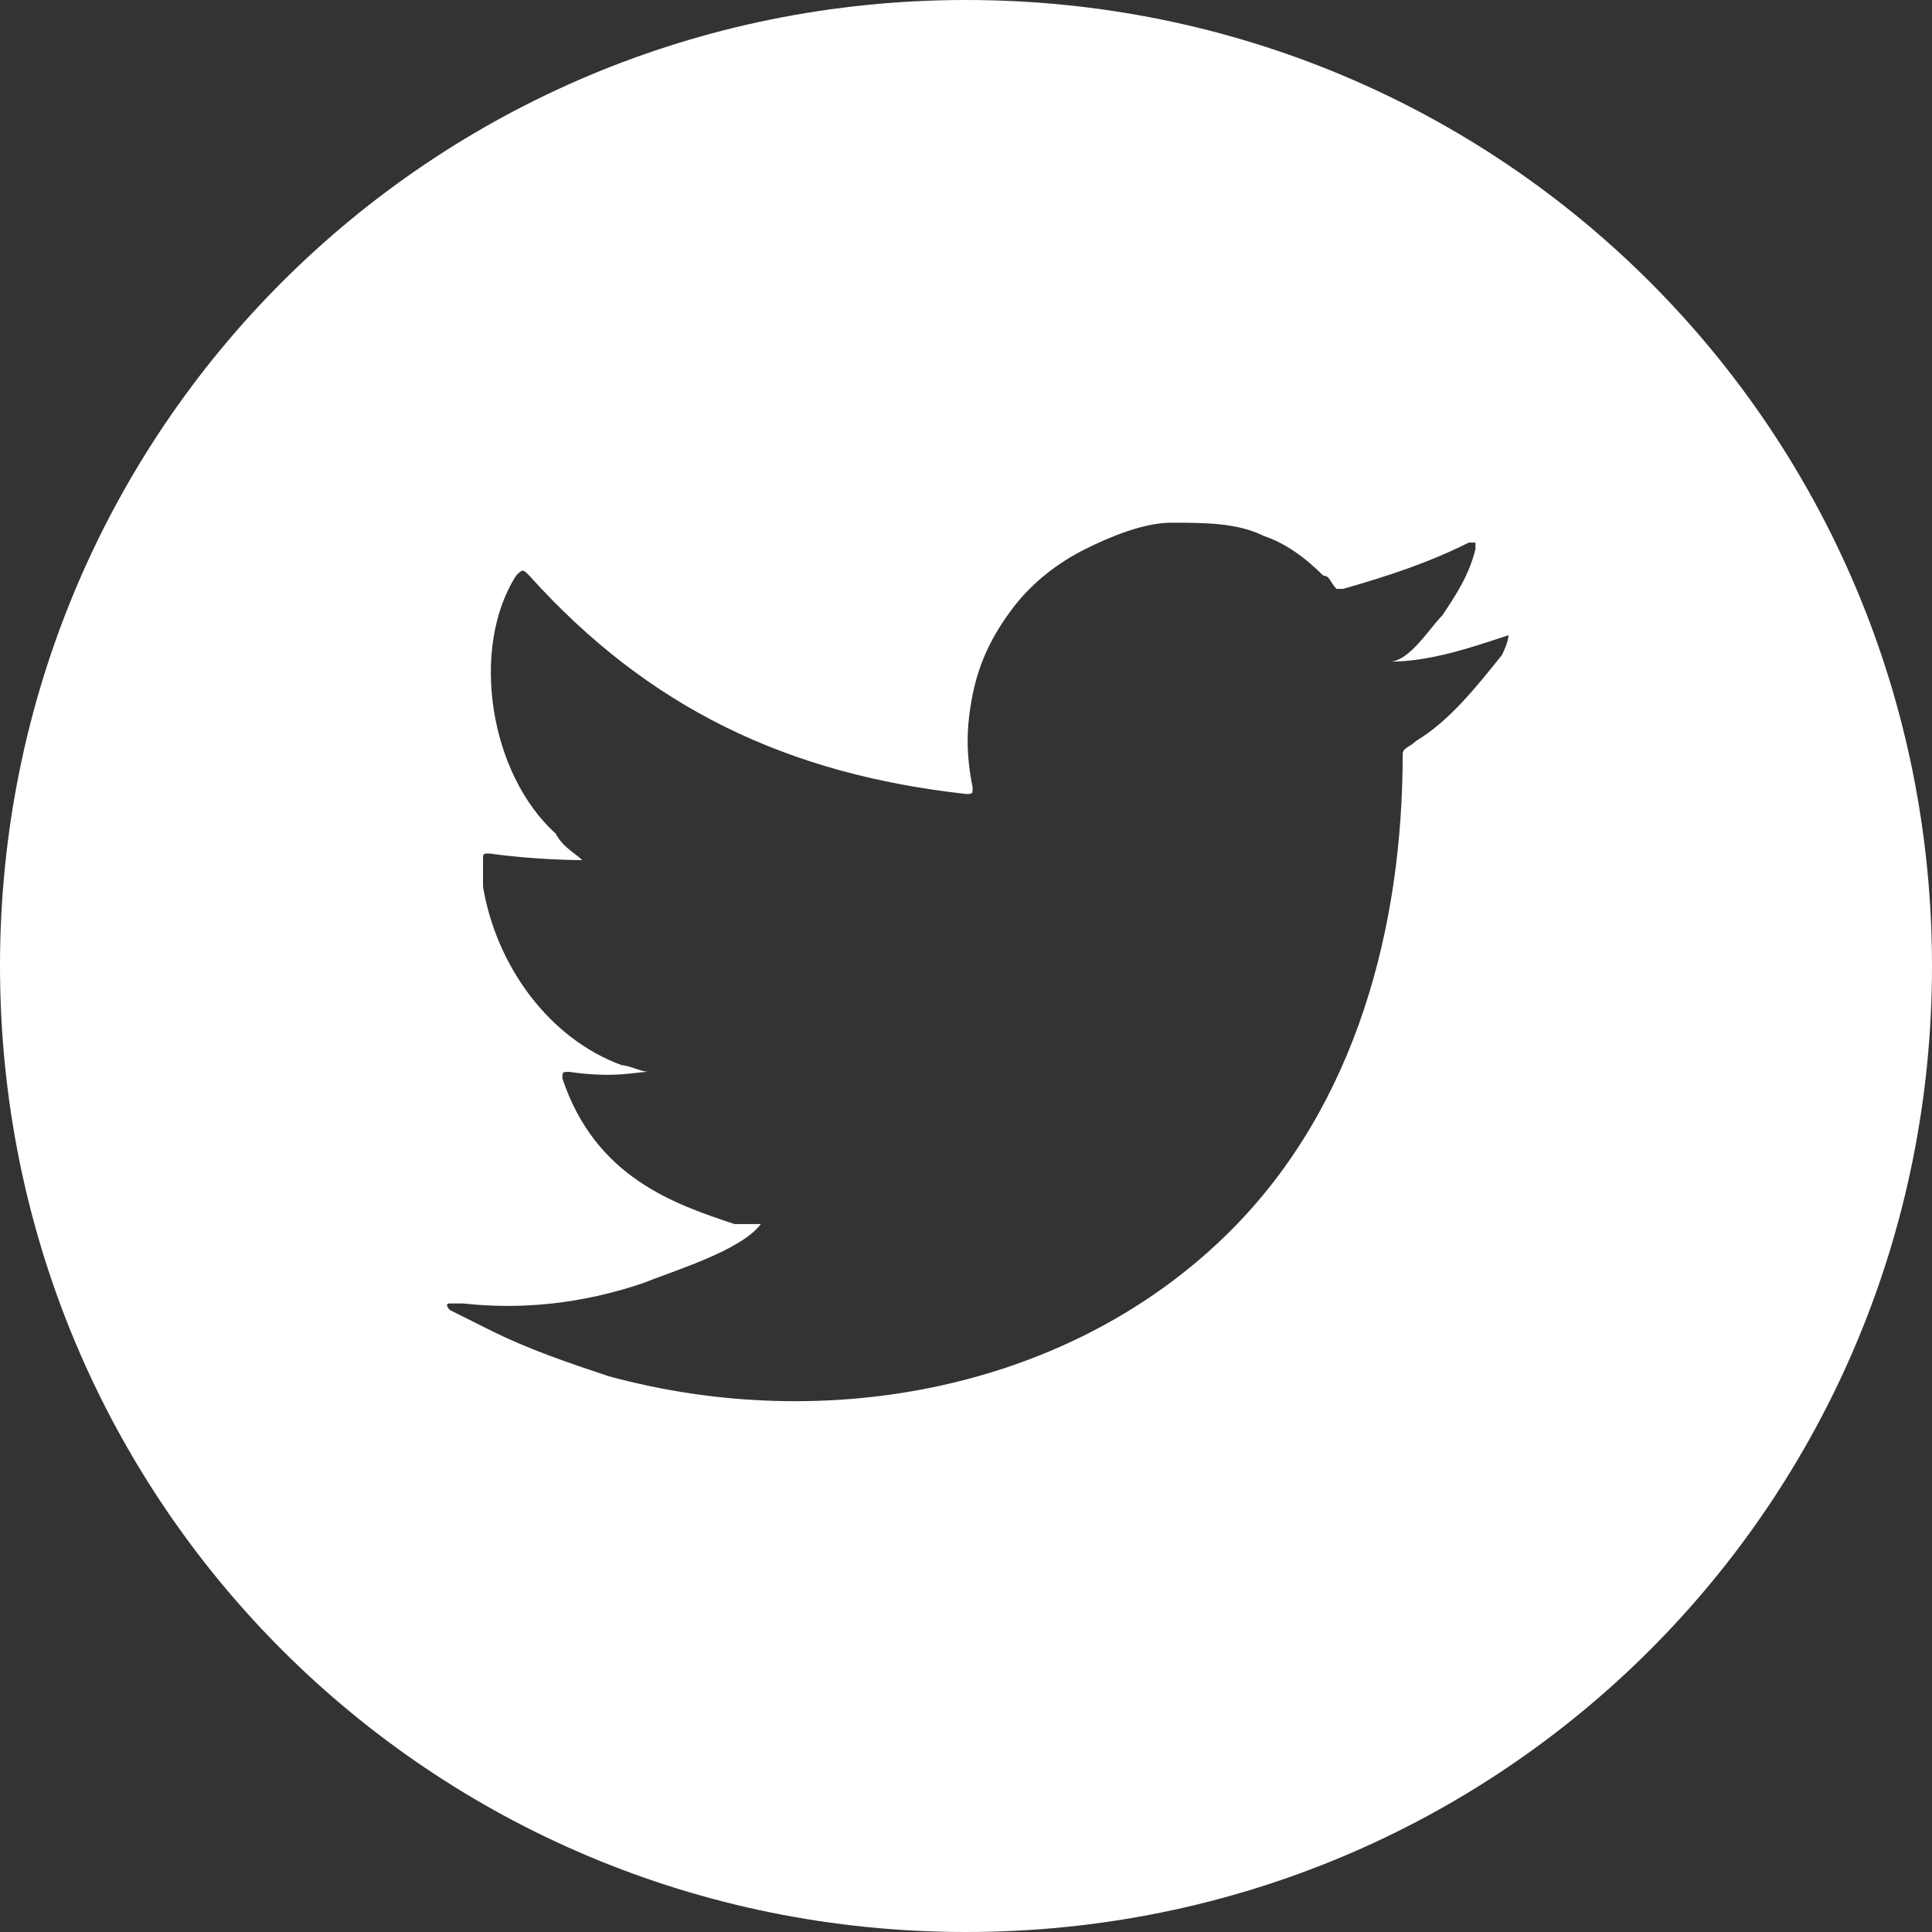
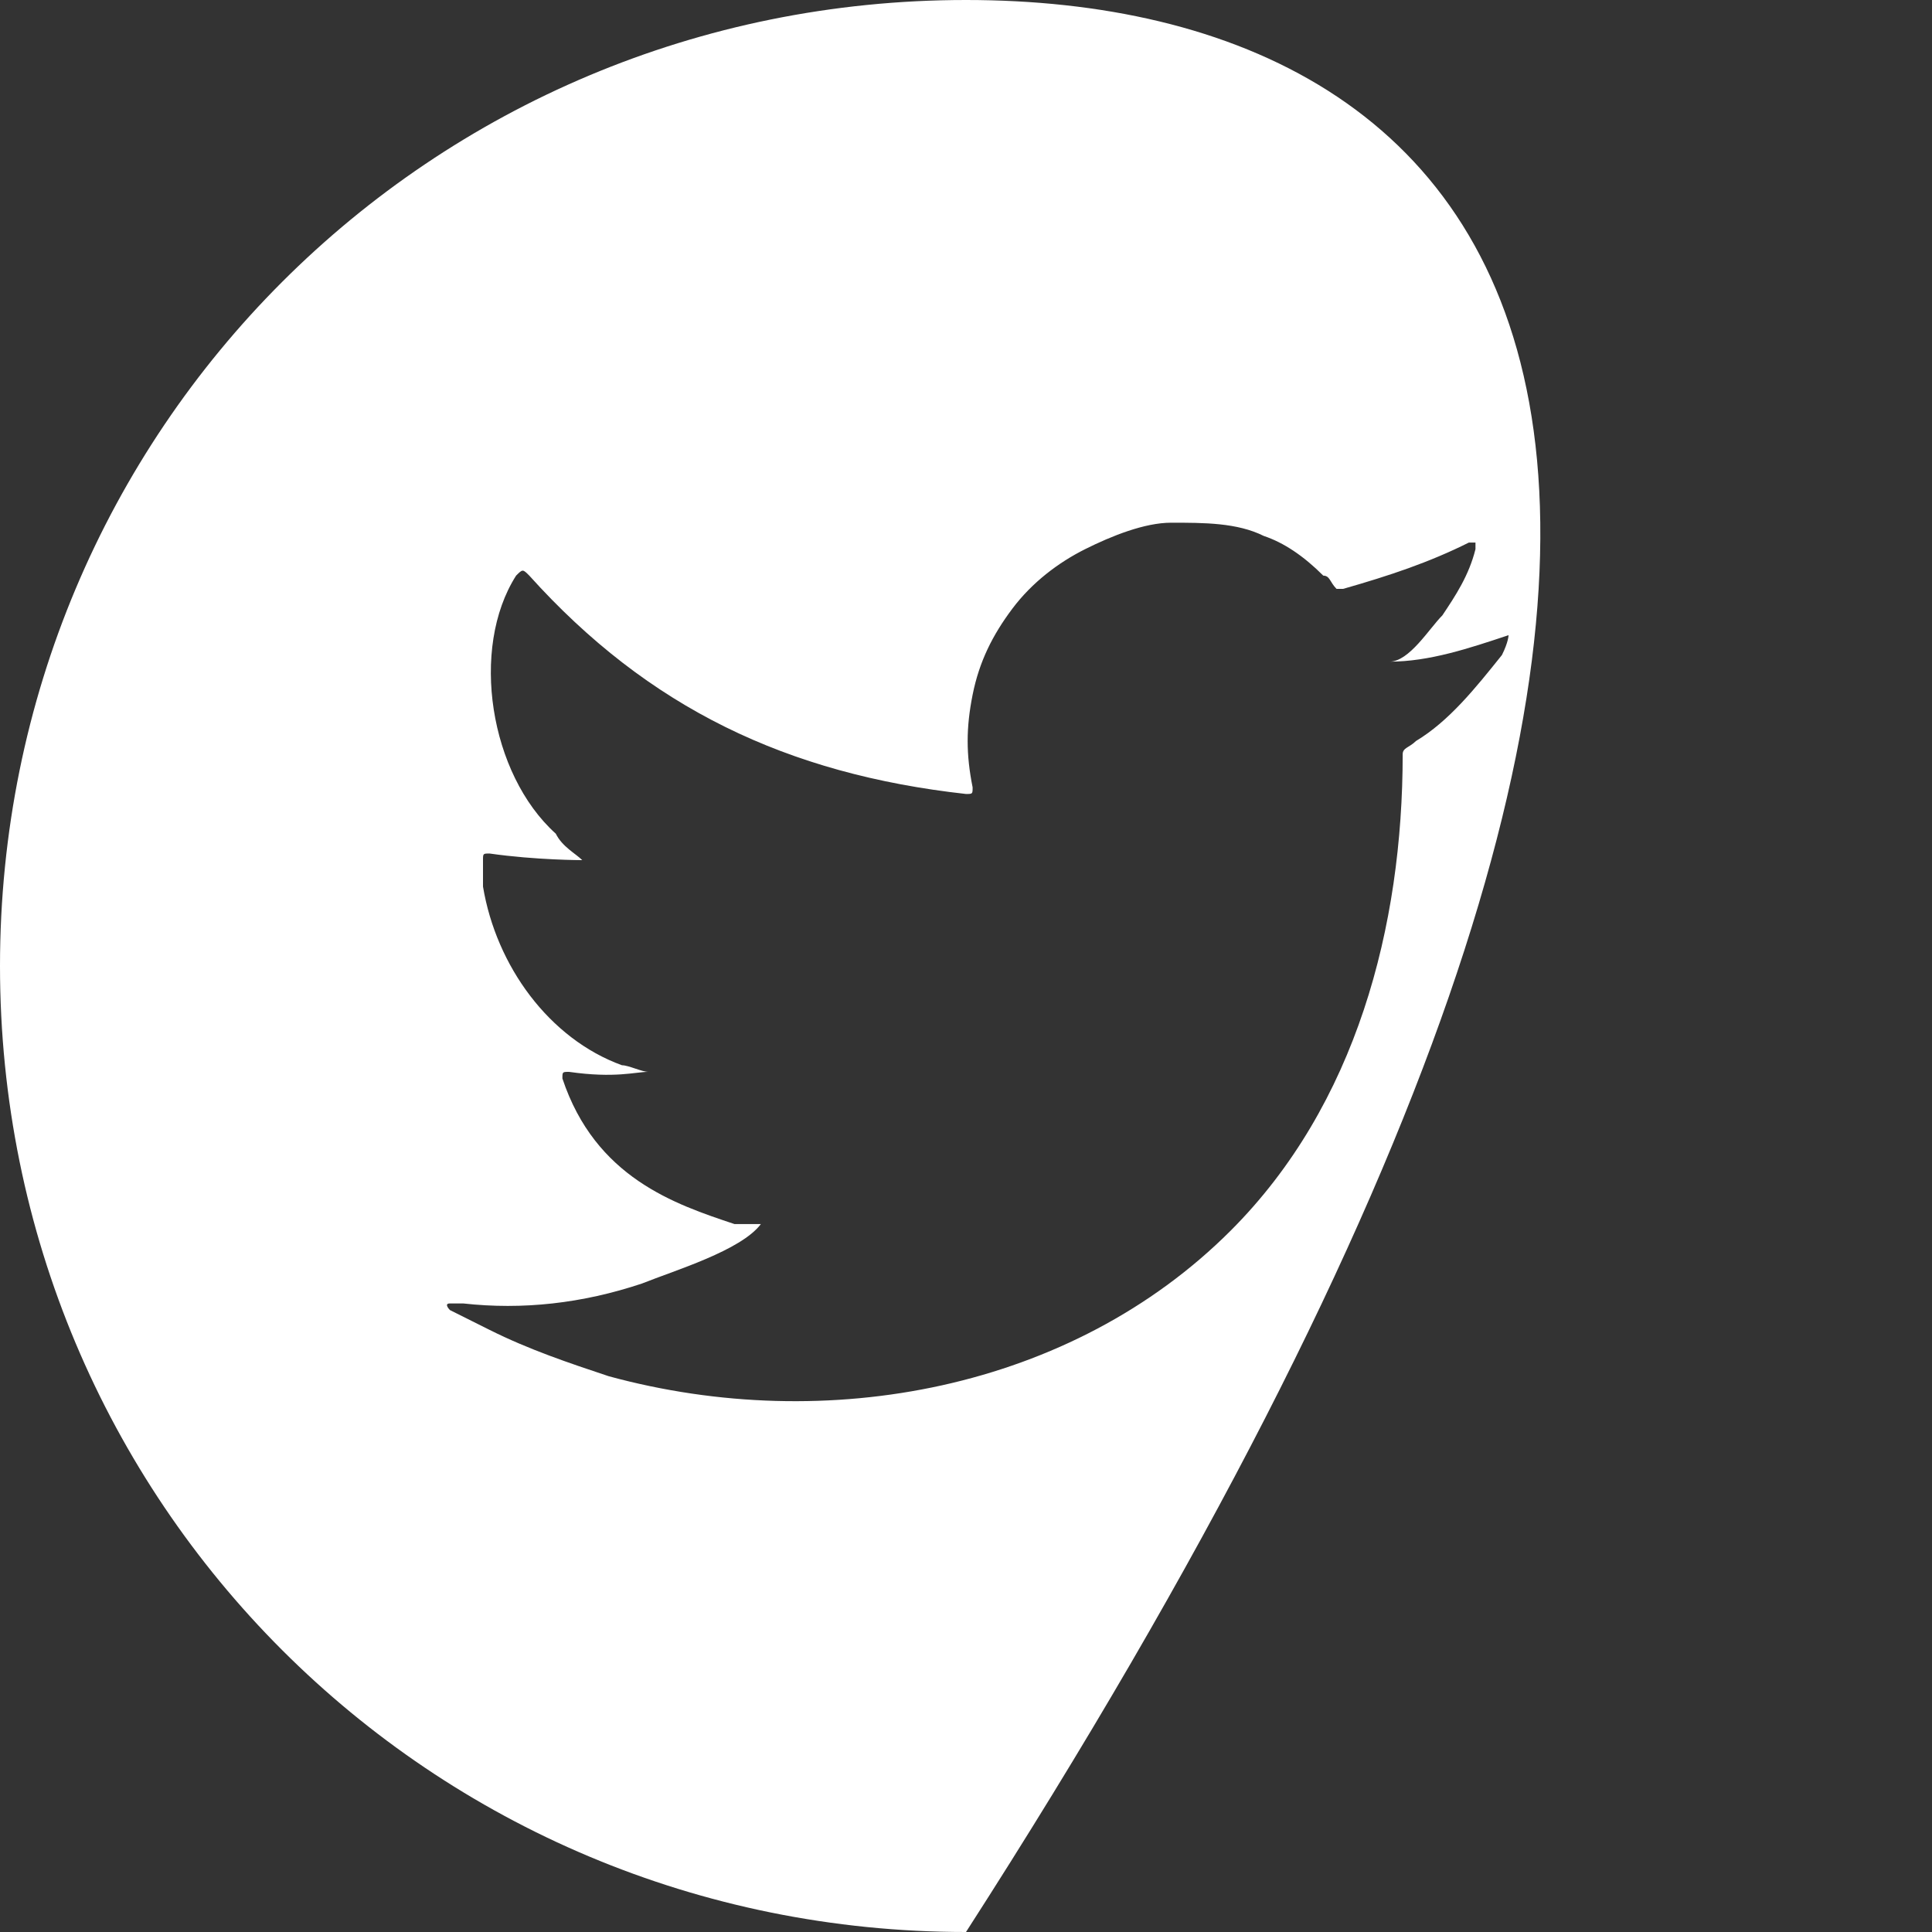
<svg xmlns="http://www.w3.org/2000/svg" version="1.1" id="Camada_1" x="0px" y="0px" viewBox="0 0 29.2 29.2" style="enable-background:new 0 0 29.2 29.2;" xml:space="preserve">
  <rect x="0" y="0" width="29.2" height="29.2" fill="#333333" stroke="none" />
-   <path style="fill:#FFFFFF;" d="M14.6,0C6.5,0,0,6.5,0,14.6c0,8.1,6.5,14.6,14.6,14.6s14.6-6.5,14.6-14.6C29.2,6.5,22.7,0,14.6,0z   M22.8,9.6c0,0,0,0.1-0.1,0.3c-0.4,0.5-0.8,1-1.3,1.3c-0.1,0.1-0.2,0.1-0.2,0.2c0,2.6-0.7,5.3-2.6,7.2c-2.4,2.4-6.1,3.1-9.4,2.2  c-0.6-0.2-1.2-0.4-1.8-0.7c-0.2-0.1-0.4-0.2-0.6-0.3c0,0-0.1-0.1,0-0.1c0,0,0.1,0,0.2,0c0.9,0.1,1.8,0,2.7-0.3  c0.5-0.2,1.5-0.5,1.8-0.9c0,0,0,0,0,0c-0.1,0-0.2,0-0.4,0c-0.9-0.3-2.1-0.7-2.6-2.2c0-0.1,0-0.1,0.1-0.1c0.7,0.1,1,0,1.2,0  c-0.1,0-0.3-0.1-0.4-0.1c-1.1-0.4-1.9-1.5-2.1-2.7c0-0.1,0-0.3,0-0.4c0-0.1,0-0.1,0.1-0.1C8.1,13,8.8,13,8.8,13  c-0.1-0.1-0.3-0.2-0.4-0.4c-1-0.9-1.3-2.8-0.6-3.9c0.1-0.1,0.1-0.1,0.2,0c1.8,2,3.9,3,6.6,3.3c0.1,0,0.1,0,0.1-0.1  c-0.1-0.5-0.1-0.9,0-1.4c0.1-0.5,0.3-0.9,0.6-1.3c0.3-0.4,0.7-0.7,1.1-0.9c0.4-0.2,0.9-0.4,1.3-0.4c0.5,0,1,0,1.4,0.2  c0.3,0.1,0.6,0.3,0.9,0.6c0.1,0,0.1,0.1,0.2,0.2c0,0,0.1,0,0.1,0c0.7-0.2,1.3-0.4,1.9-0.7c0,0,0.1,0,0.1,0c0,0,0,0.1,0,0.1  c-0.1,0.4-0.3,0.7-0.5,1c-0.2,0.2-0.5,0.7-0.8,0.7C21.6,10,22.2,9.8,22.8,9.6C22.8,9.6,22.8,9.6,22.8,9.6  C22.8,9.6,22.8,9.6,22.8,9.6z" />
+   <path style="fill:#FFFFFF;" d="M14.6,0C6.5,0,0,6.5,0,14.6c0,8.1,6.5,14.6,14.6,14.6C29.2,6.5,22.7,0,14.6,0z   M22.8,9.6c0,0,0,0.1-0.1,0.3c-0.4,0.5-0.8,1-1.3,1.3c-0.1,0.1-0.2,0.1-0.2,0.2c0,2.6-0.7,5.3-2.6,7.2c-2.4,2.4-6.1,3.1-9.4,2.2  c-0.6-0.2-1.2-0.4-1.8-0.7c-0.2-0.1-0.4-0.2-0.6-0.3c0,0-0.1-0.1,0-0.1c0,0,0.1,0,0.2,0c0.9,0.1,1.8,0,2.7-0.3  c0.5-0.2,1.5-0.5,1.8-0.9c0,0,0,0,0,0c-0.1,0-0.2,0-0.4,0c-0.9-0.3-2.1-0.7-2.6-2.2c0-0.1,0-0.1,0.1-0.1c0.7,0.1,1,0,1.2,0  c-0.1,0-0.3-0.1-0.4-0.1c-1.1-0.4-1.9-1.5-2.1-2.7c0-0.1,0-0.3,0-0.4c0-0.1,0-0.1,0.1-0.1C8.1,13,8.8,13,8.8,13  c-0.1-0.1-0.3-0.2-0.4-0.4c-1-0.9-1.3-2.8-0.6-3.9c0.1-0.1,0.1-0.1,0.2,0c1.8,2,3.9,3,6.6,3.3c0.1,0,0.1,0,0.1-0.1  c-0.1-0.5-0.1-0.9,0-1.4c0.1-0.5,0.3-0.9,0.6-1.3c0.3-0.4,0.7-0.7,1.1-0.9c0.4-0.2,0.9-0.4,1.3-0.4c0.5,0,1,0,1.4,0.2  c0.3,0.1,0.6,0.3,0.9,0.6c0.1,0,0.1,0.1,0.2,0.2c0,0,0.1,0,0.1,0c0.7-0.2,1.3-0.4,1.9-0.7c0,0,0.1,0,0.1,0c0,0,0,0.1,0,0.1  c-0.1,0.4-0.3,0.7-0.5,1c-0.2,0.2-0.5,0.7-0.8,0.7C21.6,10,22.2,9.8,22.8,9.6C22.8,9.6,22.8,9.6,22.8,9.6  C22.8,9.6,22.8,9.6,22.8,9.6z" />
  <g id="XMLID_40_">
</g>
  <g id="XMLID_41_">
</g>
  <g id="XMLID_42_">
</g>
  <g id="XMLID_43_">
</g>
  <g id="XMLID_44_">
</g>
  <g id="XMLID_45_">
</g>
  <g id="XMLID_46_">
</g>
  <g id="XMLID_47_">
</g>
  <g id="XMLID_48_">
</g>
  <g id="XMLID_49_">
</g>
  <g id="XMLID_50_">
</g>
  <g id="XMLID_51_">
</g>
  <g id="XMLID_52_">
</g>
  <g id="XMLID_53_">
</g>
  <g id="XMLID_54_">
</g>
</svg>